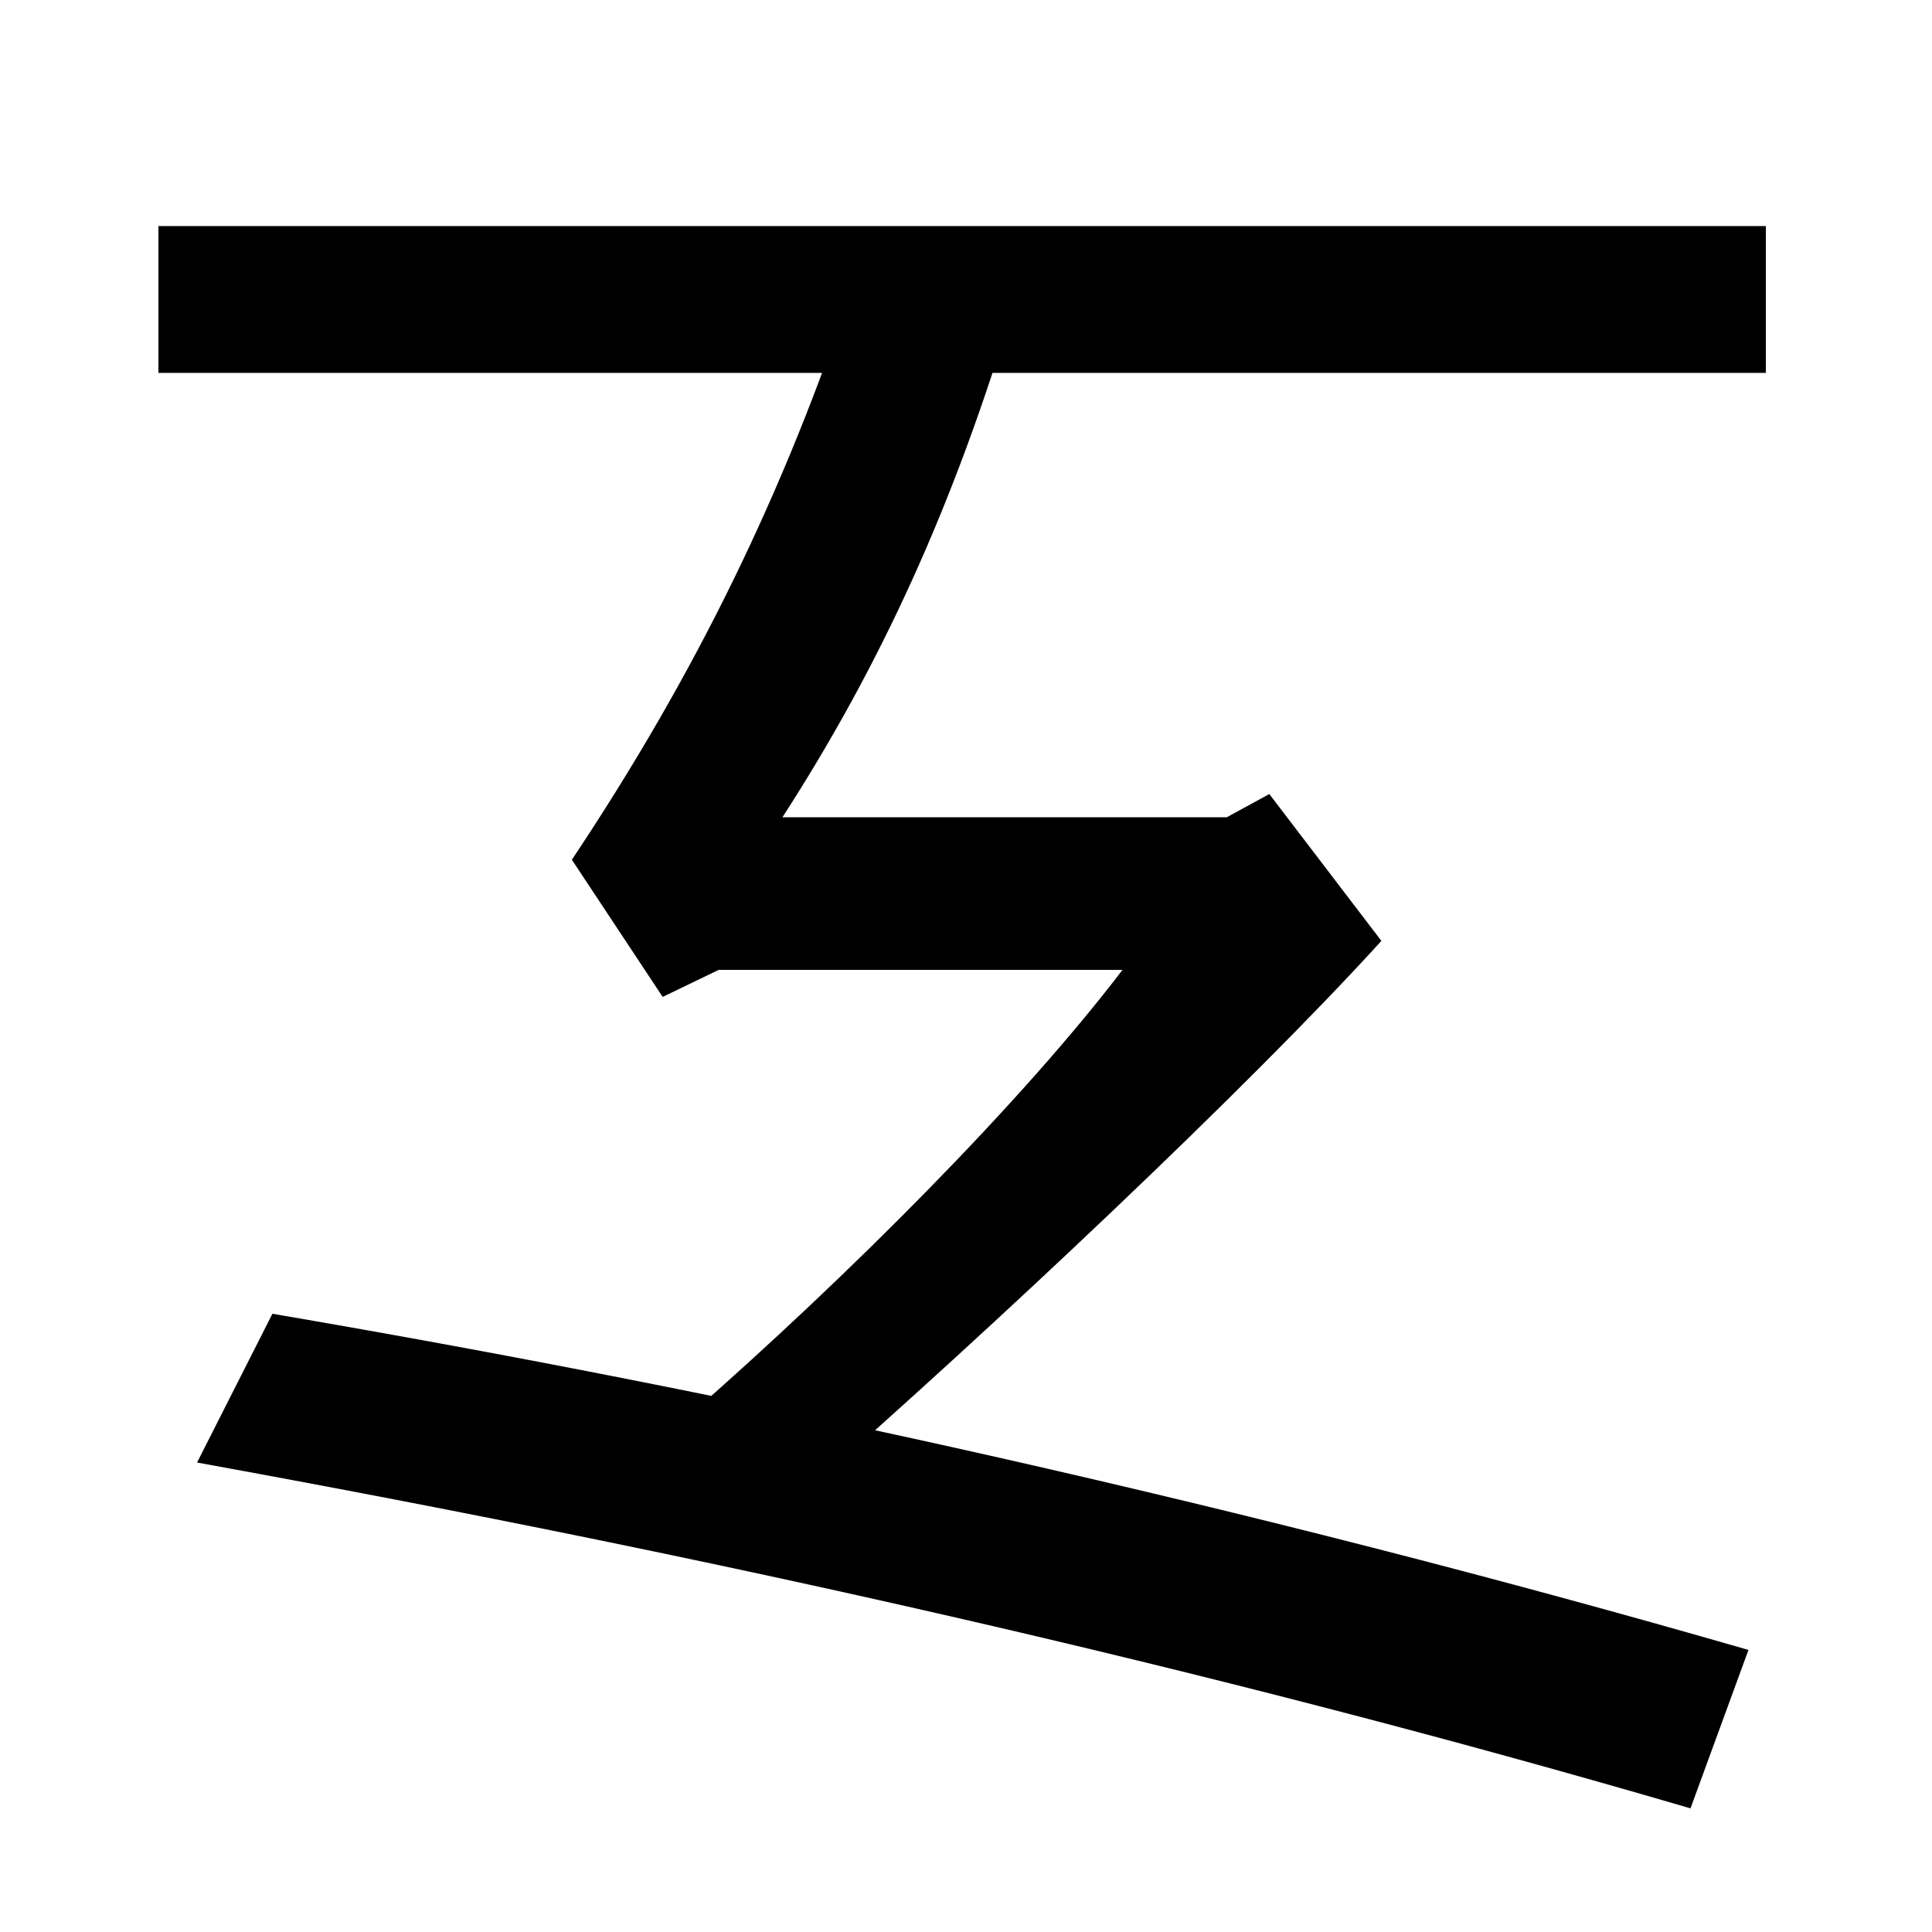
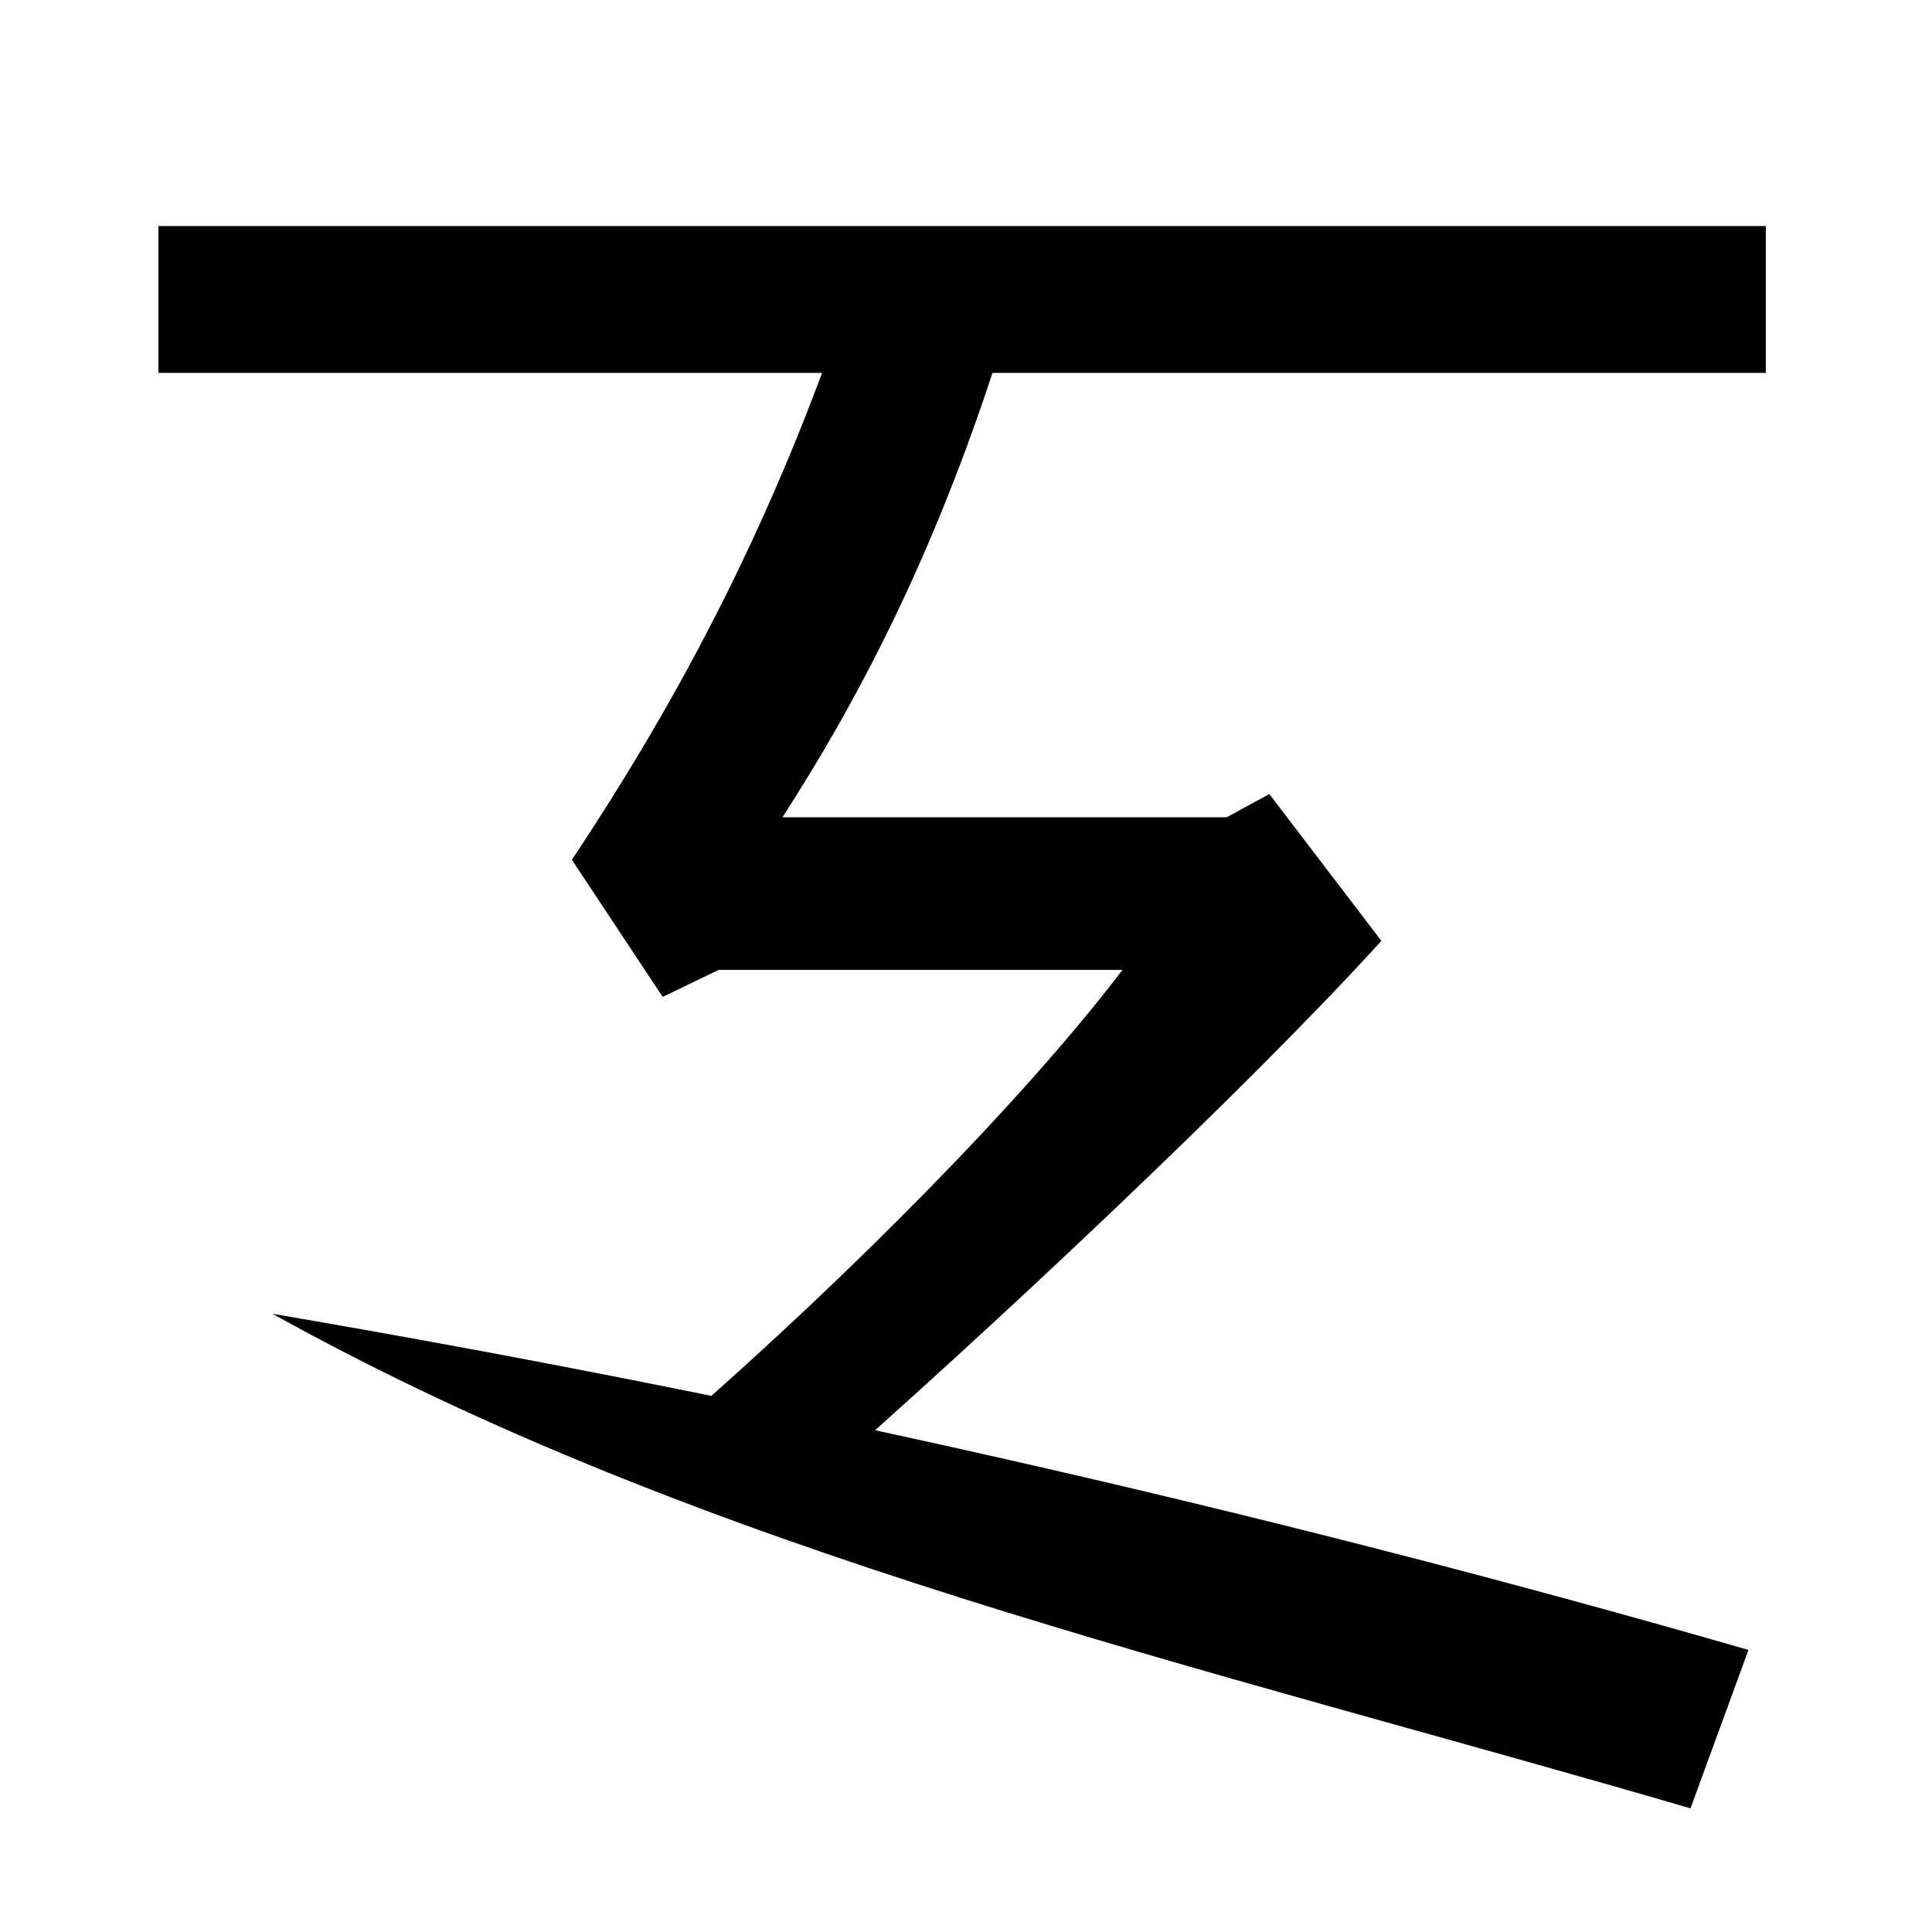
<svg xmlns="http://www.w3.org/2000/svg" width="1000" height="1000">
-   <path d="M354 145 416 107C512 191 645 316 715 393L657 469L635 457H405C456 536 494 619 525 723L442 734C406 625 360 531 296 435L343 364L372 378H581C530 311 441 221 354 145ZM875 -56 905 26C645 101 387 158 141 200L102 123C366 75 622 18 875 -56ZM82 687H914V763H82Z" transform="translate(0, 880) scale(1,-1)" />
+   <path d="M354 145 416 107C512 191 645 316 715 393L657 469L635 457H405C456 536 494 619 525 723L442 734C406 625 360 531 296 435L343 364L372 378H581C530 311 441 221 354 145ZM875 -56 905 26C645 101 387 158 141 200C366 75 622 18 875 -56ZM82 687H914V763H82Z" transform="translate(0, 880) scale(1,-1)" />
</svg>